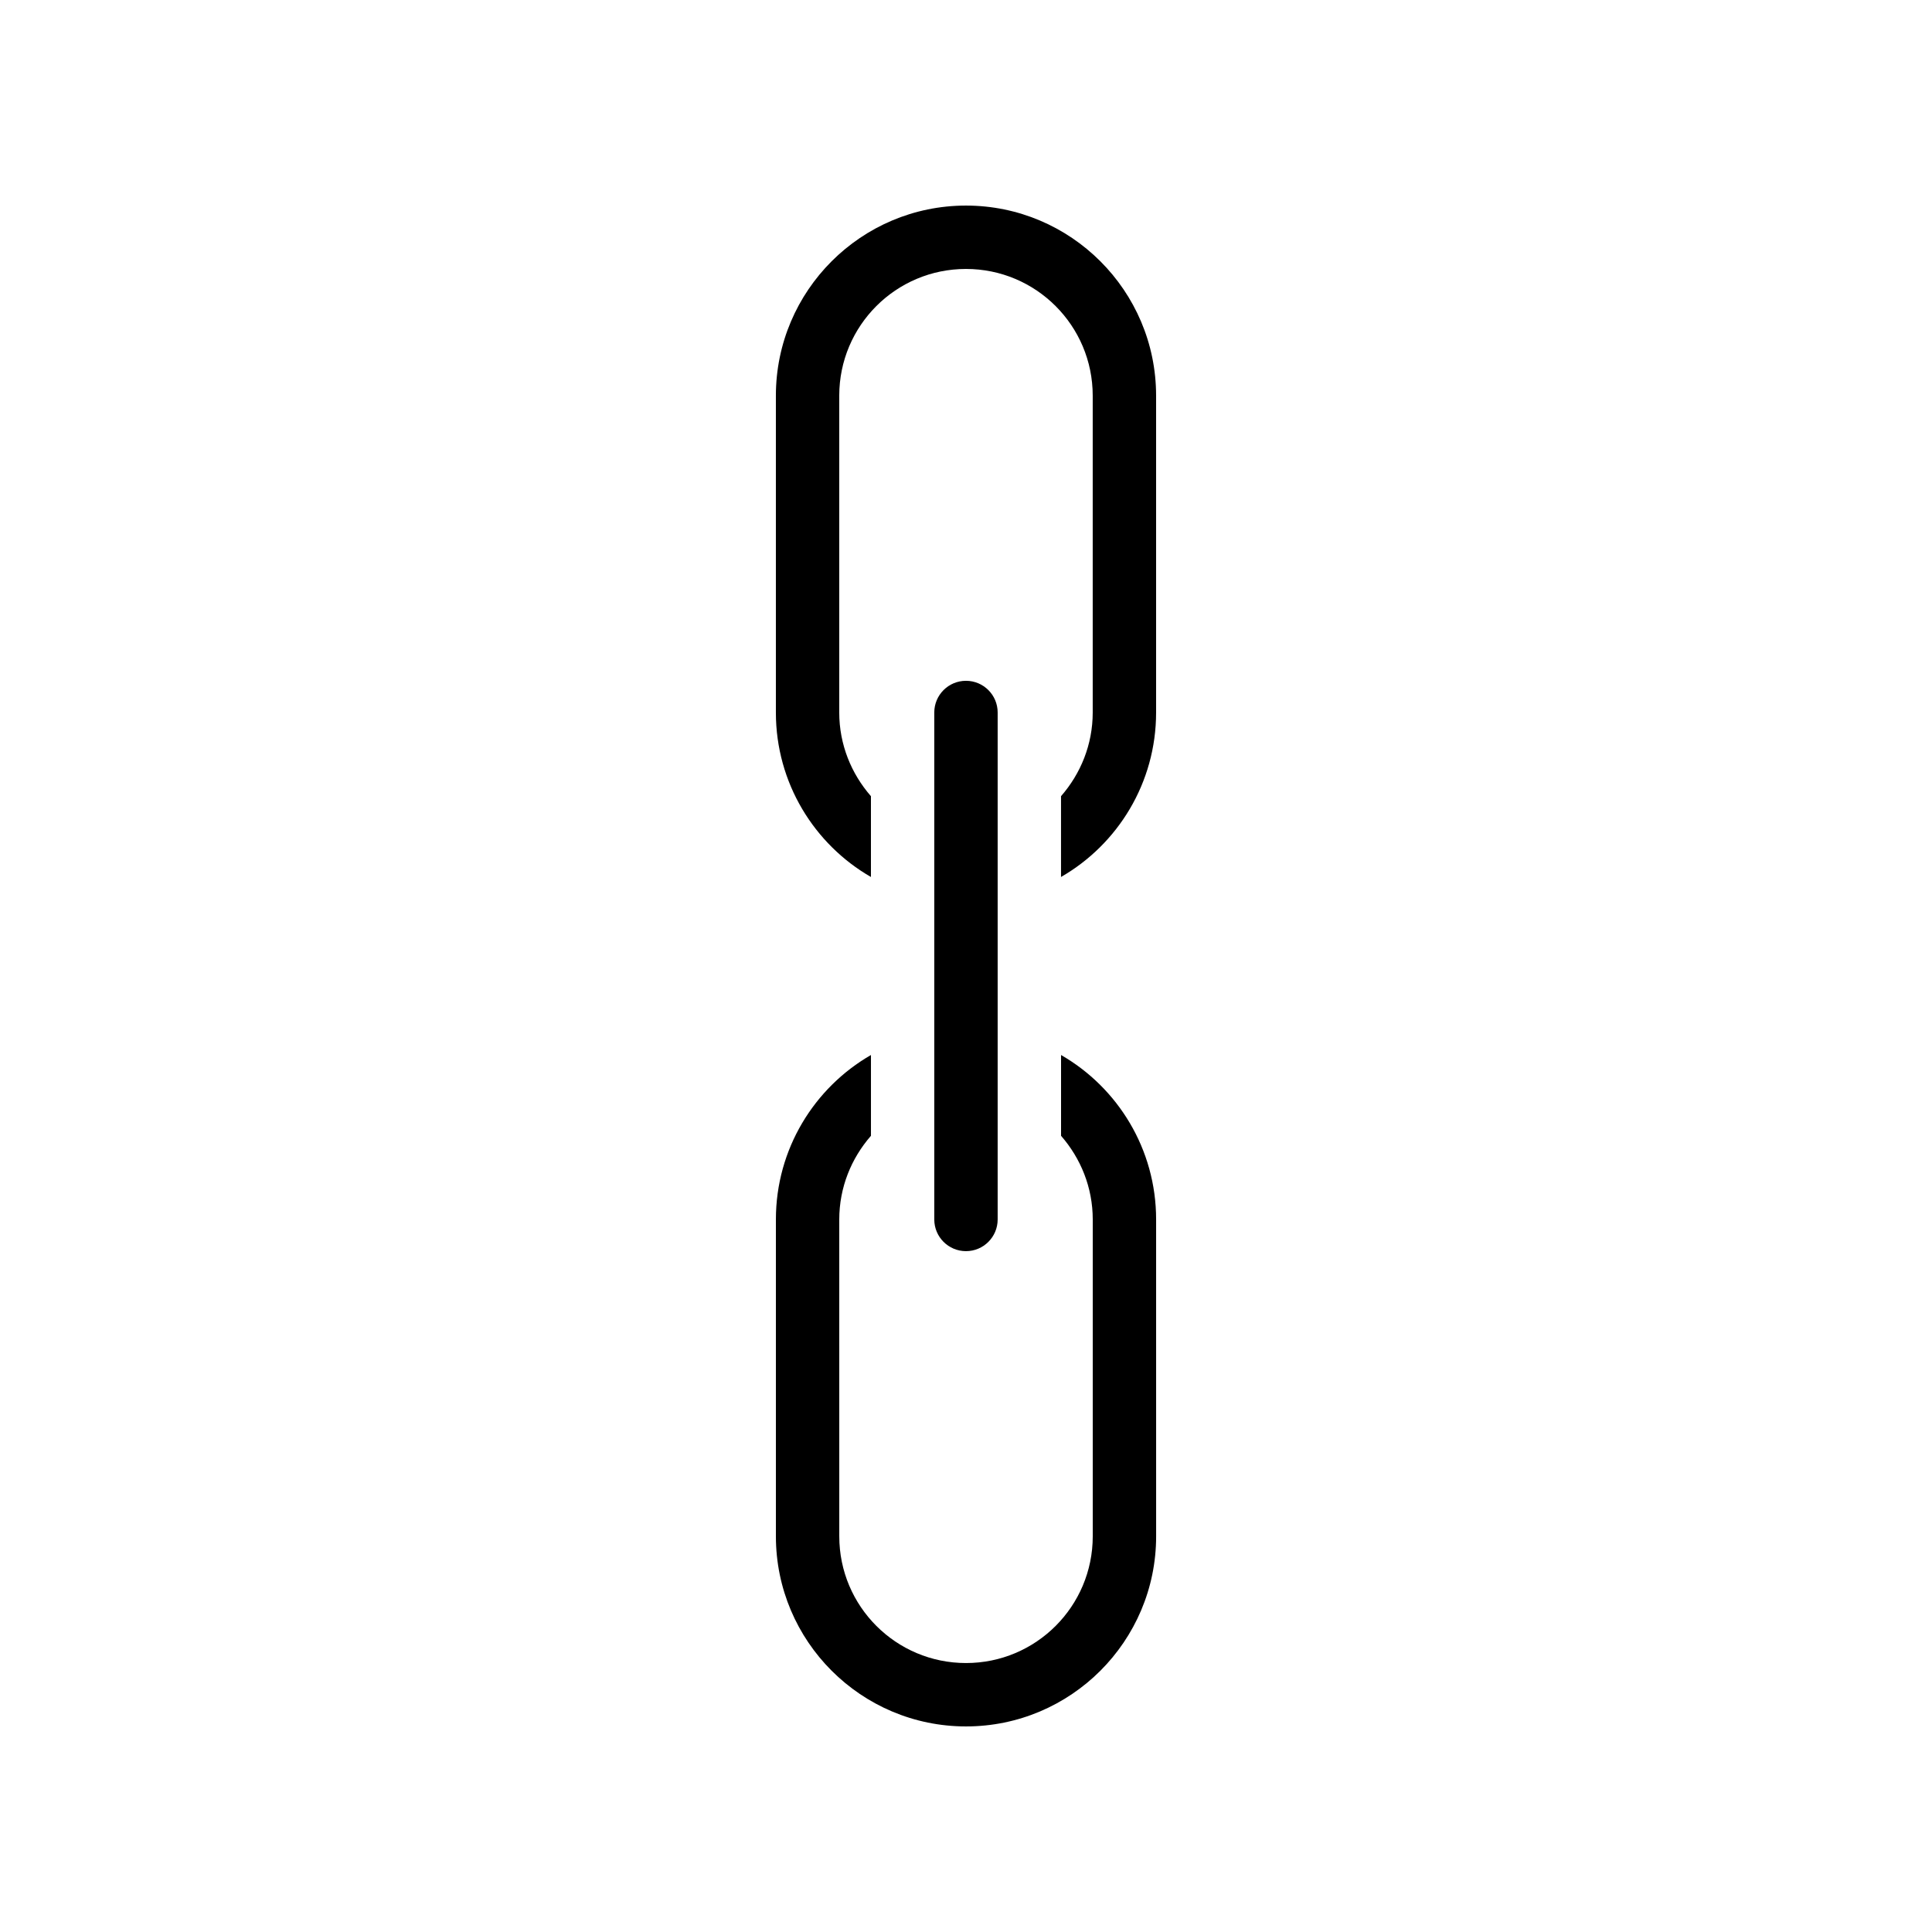
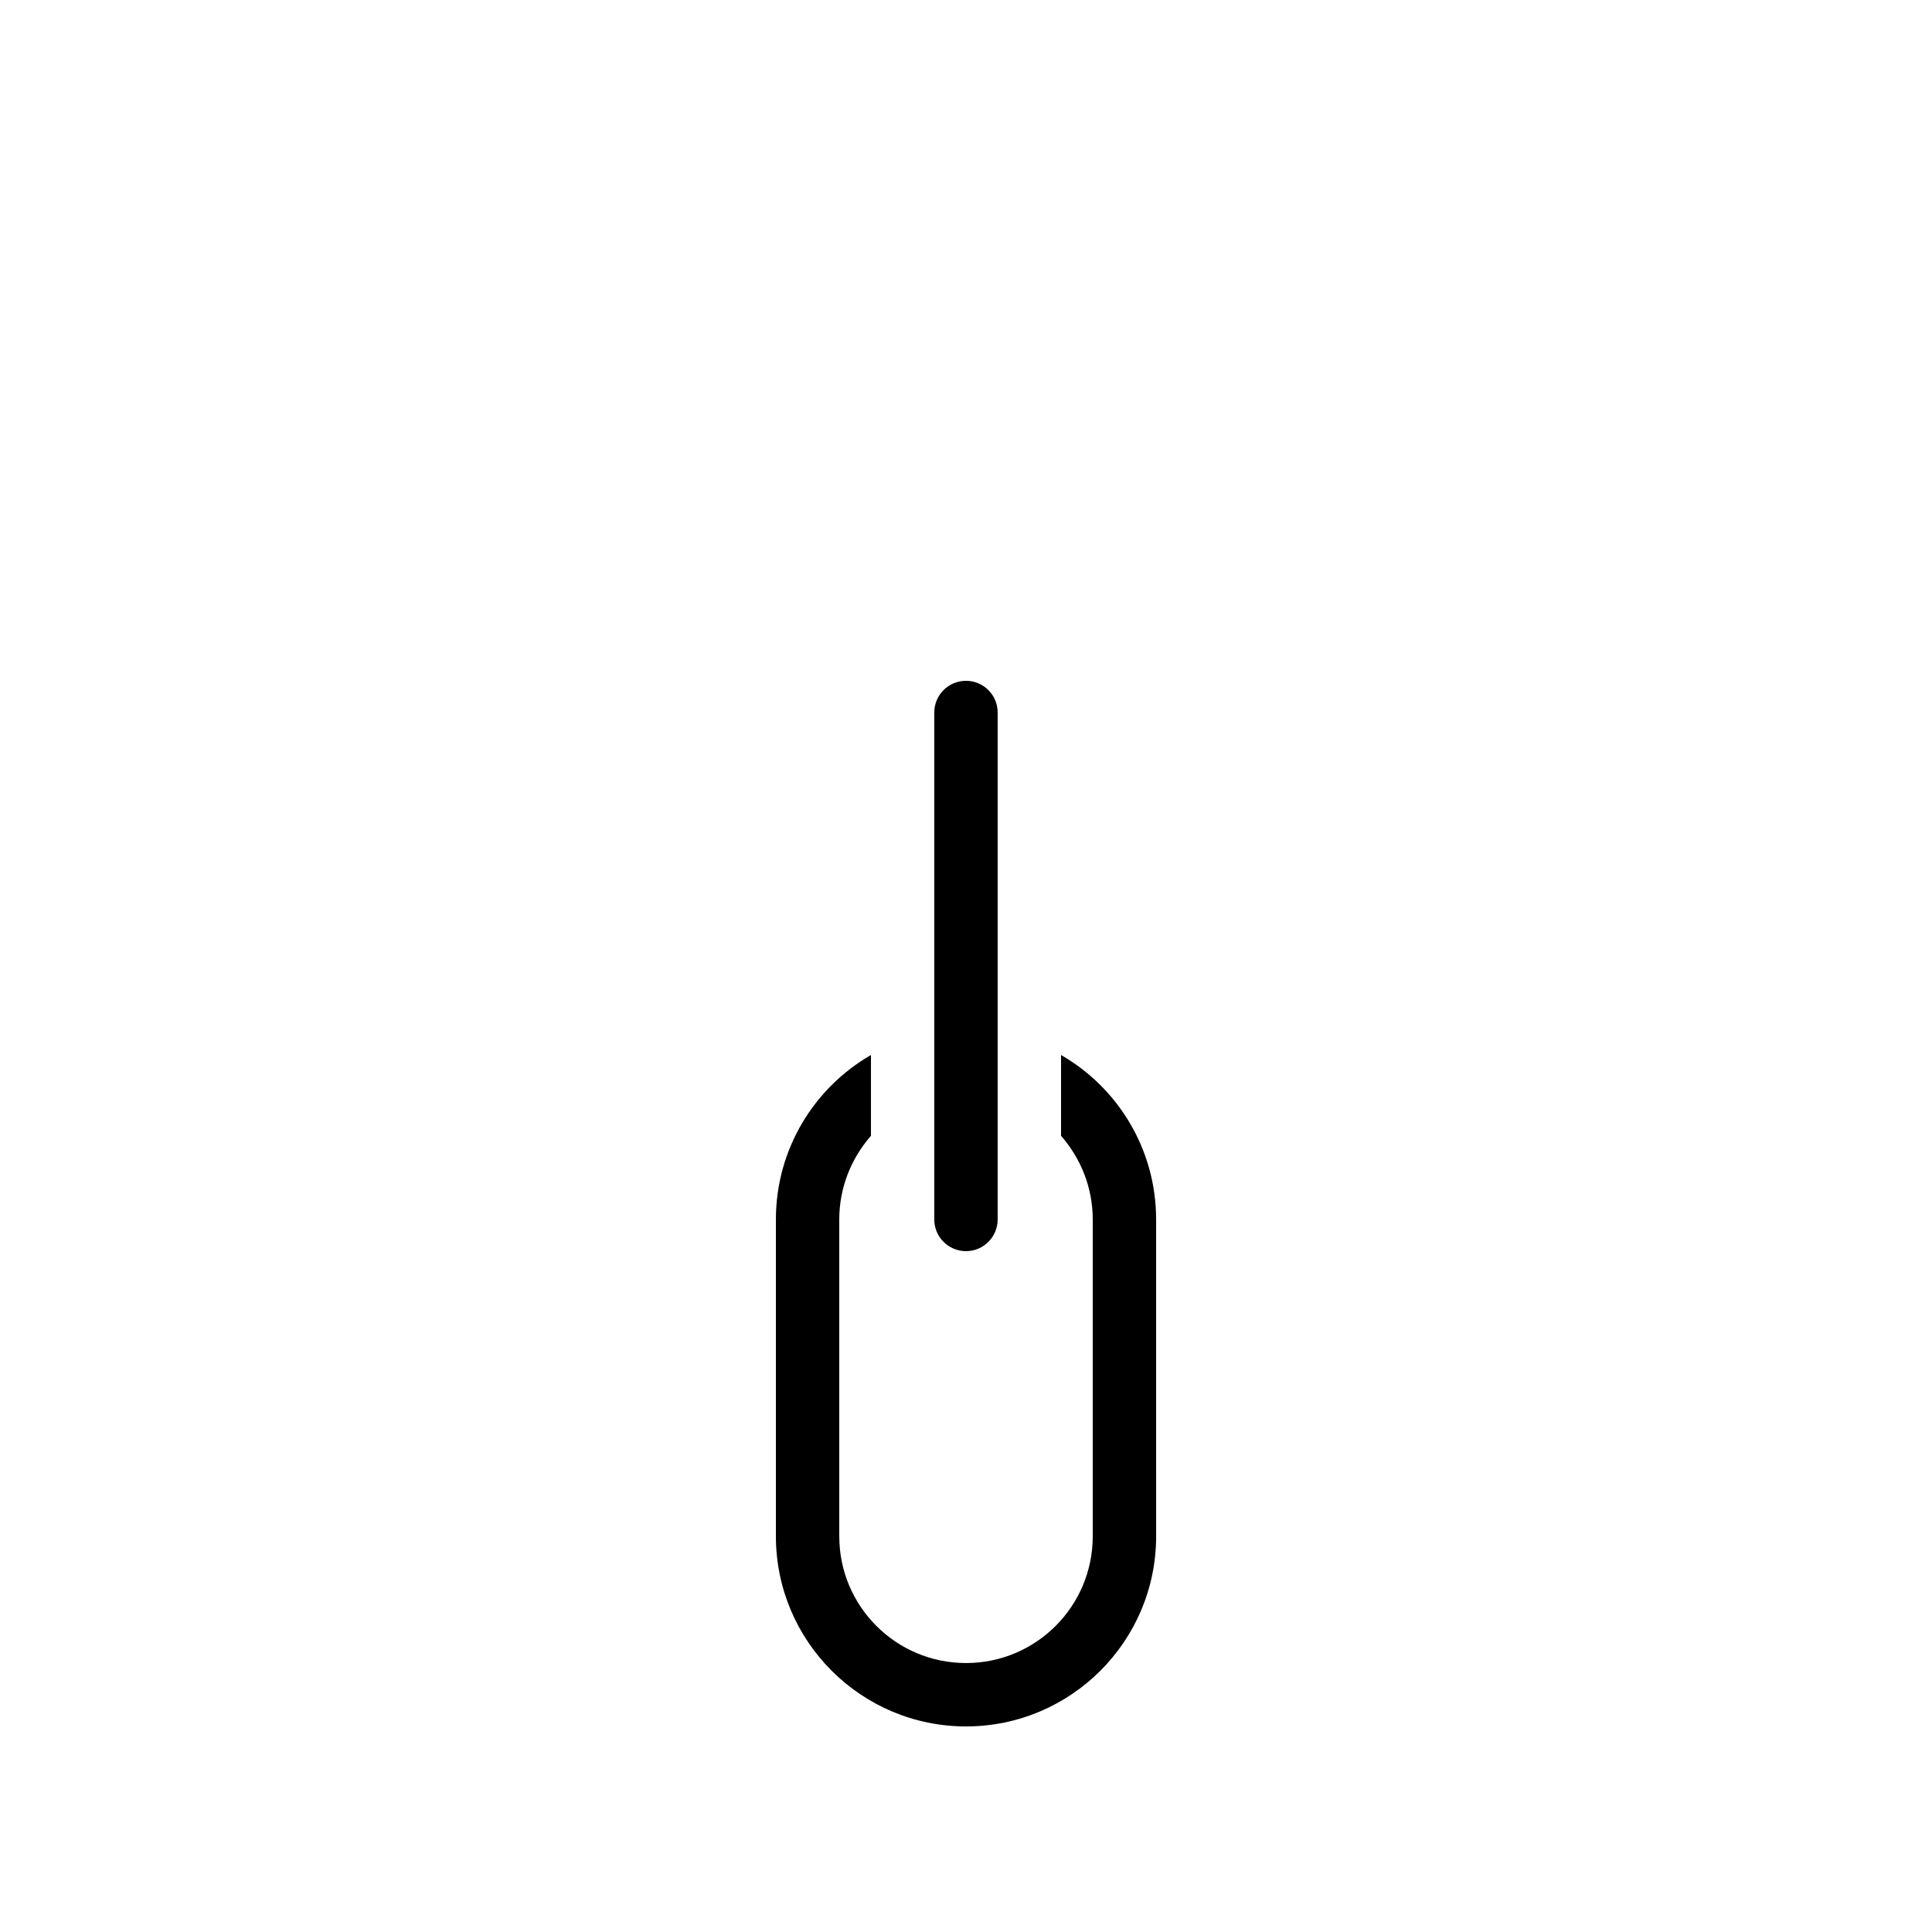
<svg xmlns="http://www.w3.org/2000/svg" fill="#000000" width="800px" height="800px" version="1.1" viewBox="144 144 512 512">
  <g>
-     <path d="m400 198.48c-27.793 0-50.383 22.586-50.383 50.383v83.969c0 18.641 10.16 34.93 25.191 43.578v-21.41c-5.207-5.969-8.398-13.691-8.398-22.172v-83.969c0-18.559 15.031-33.586 33.586-33.586 18.559 0 33.586 15.031 33.586 33.586v83.969c0 8.48-3.191 16.207-8.398 22.168v21.41c15.035-8.648 25.195-24.938 25.195-43.578v-83.969c0-27.793-22.586-50.379-50.379-50.379z" />
    <path d="m425.19 423.59v21.41c5.207 5.965 8.398 13.688 8.398 22.168v83.969c0 18.559-15.031 33.586-33.586 33.586-18.559 0-33.586-15.031-33.586-33.586l-0.004-83.969c0-8.48 3.191-16.207 8.398-22.168v-21.41c-15.031 8.648-25.191 24.938-25.191 43.578v83.969c0 27.793 22.586 50.383 50.383 50.383 27.793 0 50.383-22.586 50.383-50.383l-0.004-83.969c0-18.641-10.16-34.93-25.191-43.578z" />
    <path d="m408.39 467.17v-134.35c0-4.641-3.758-8.398-8.398-8.398-4.637 0-8.398 3.754-8.398 8.398v134.35c0 4.641 3.758 8.398 8.398 8.398s8.398-3.758 8.398-8.398z" />
  </g>
</svg>